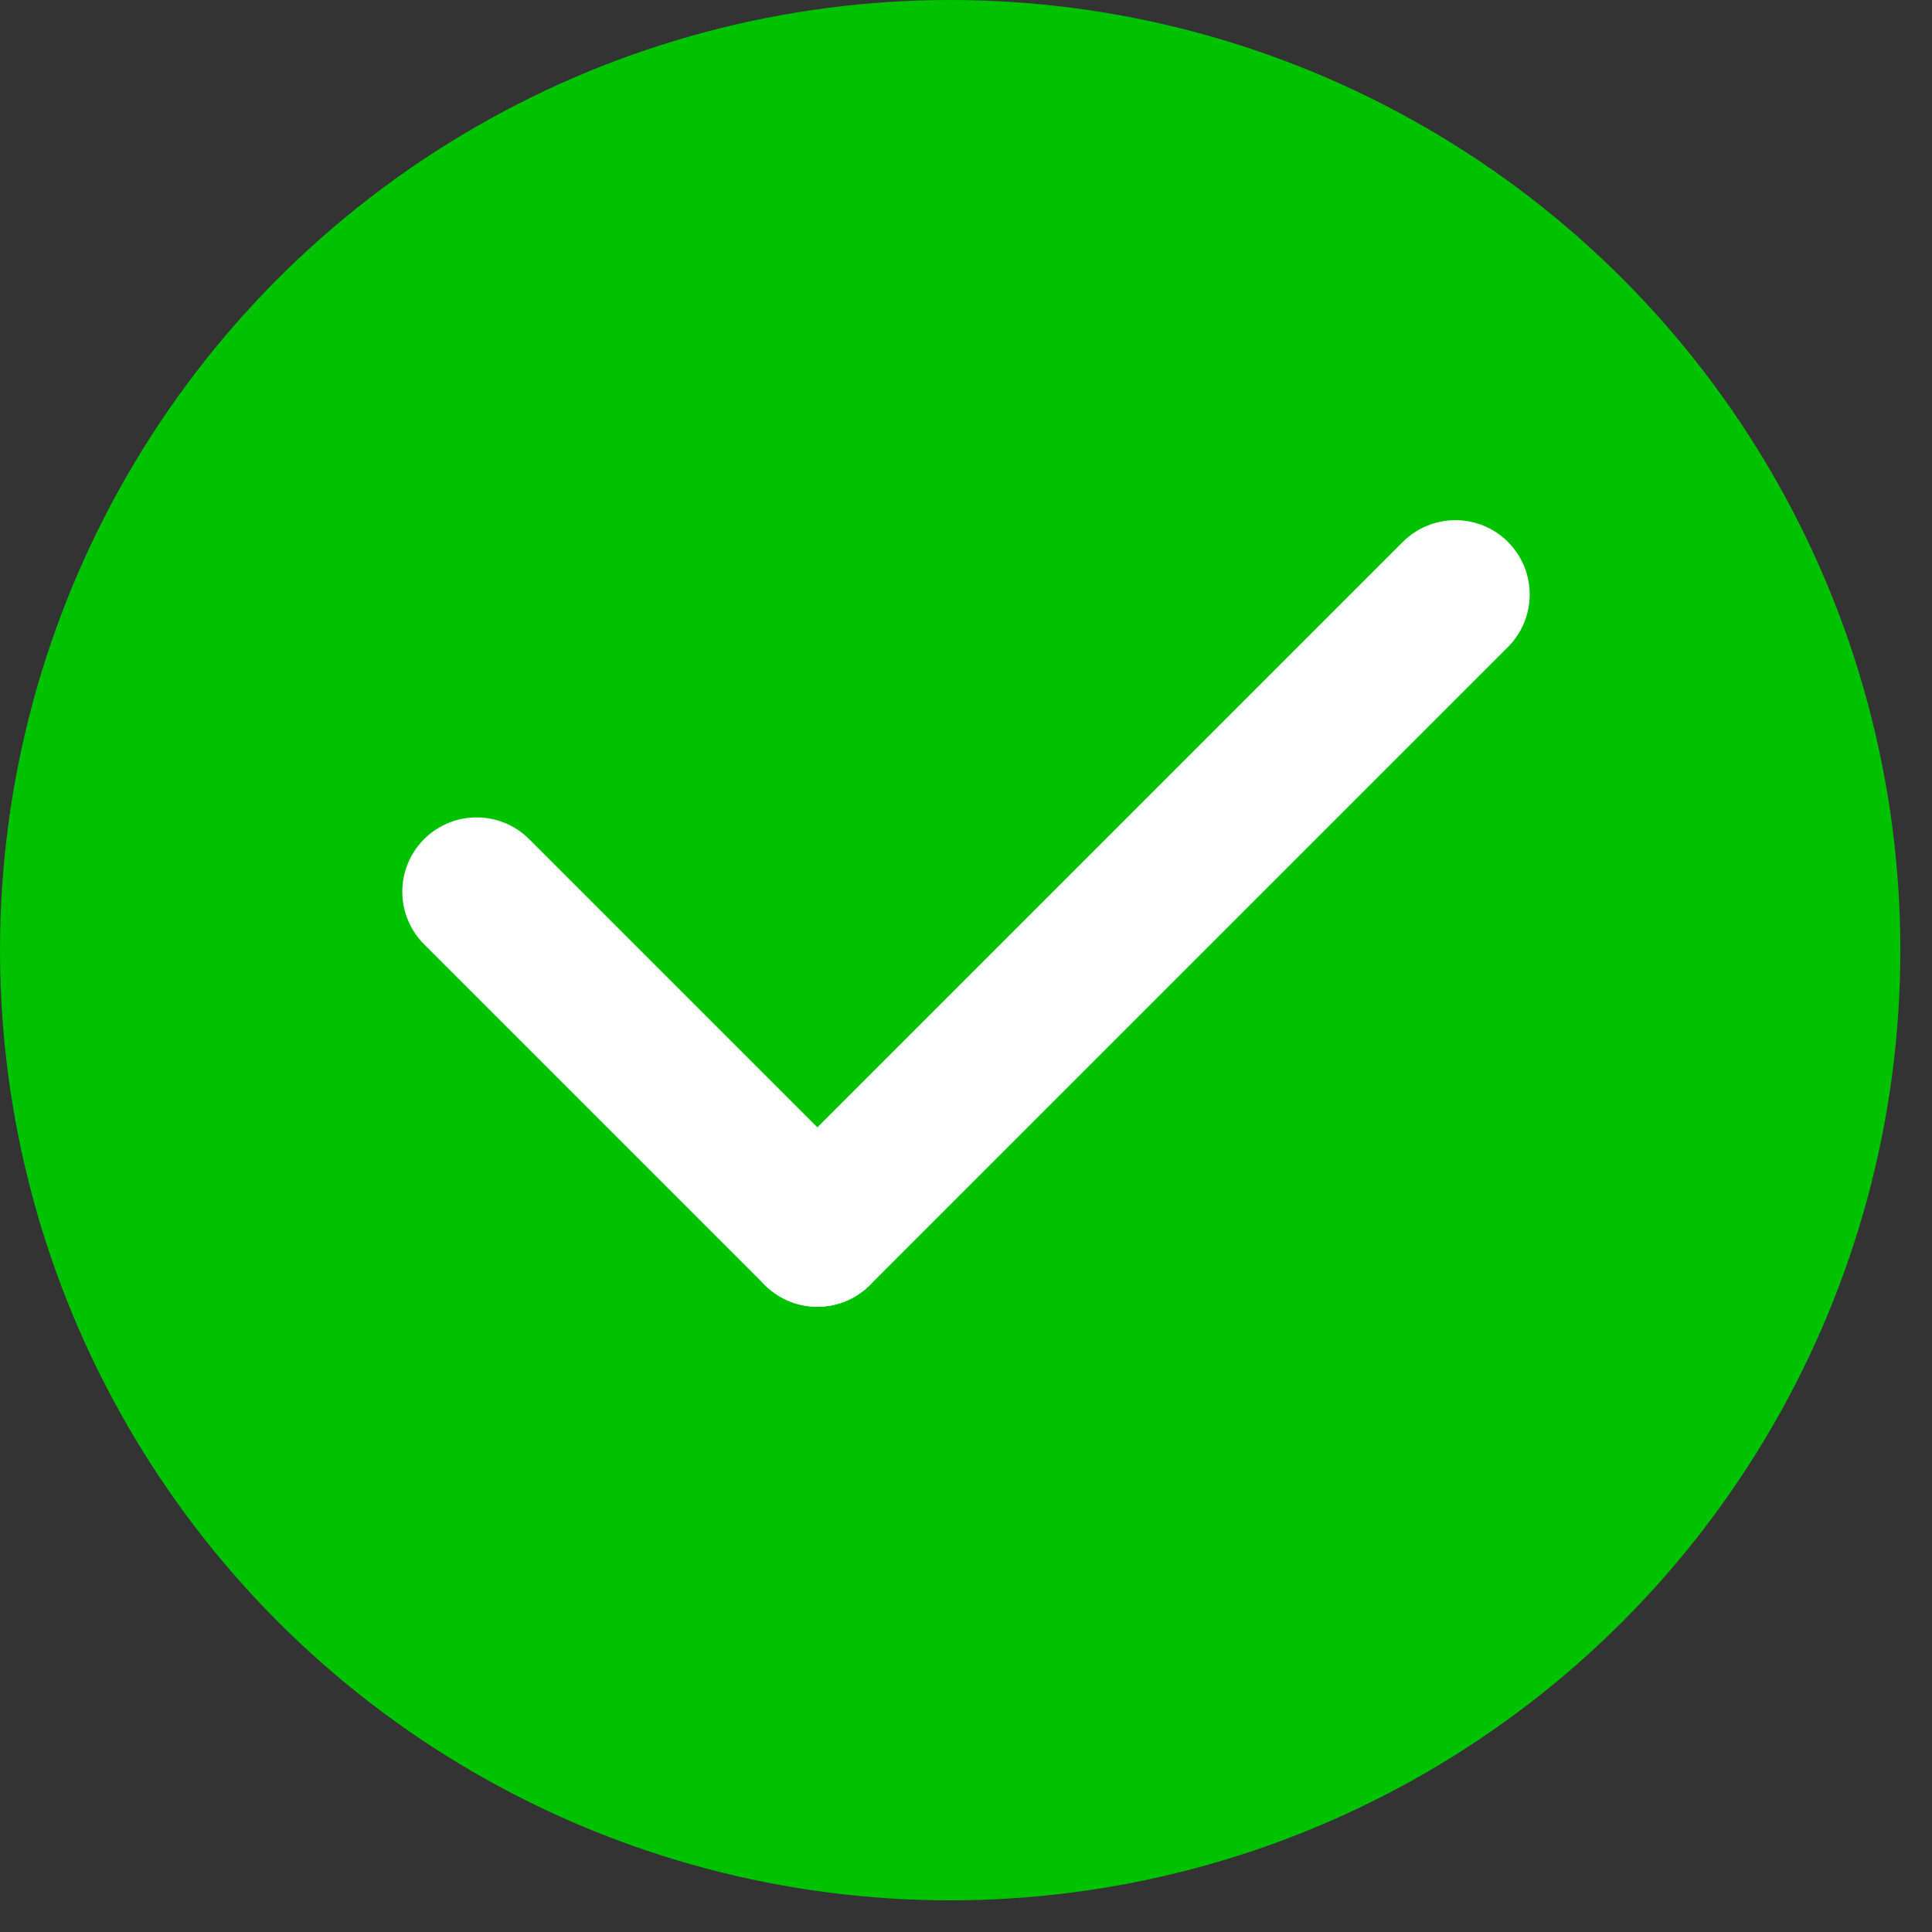
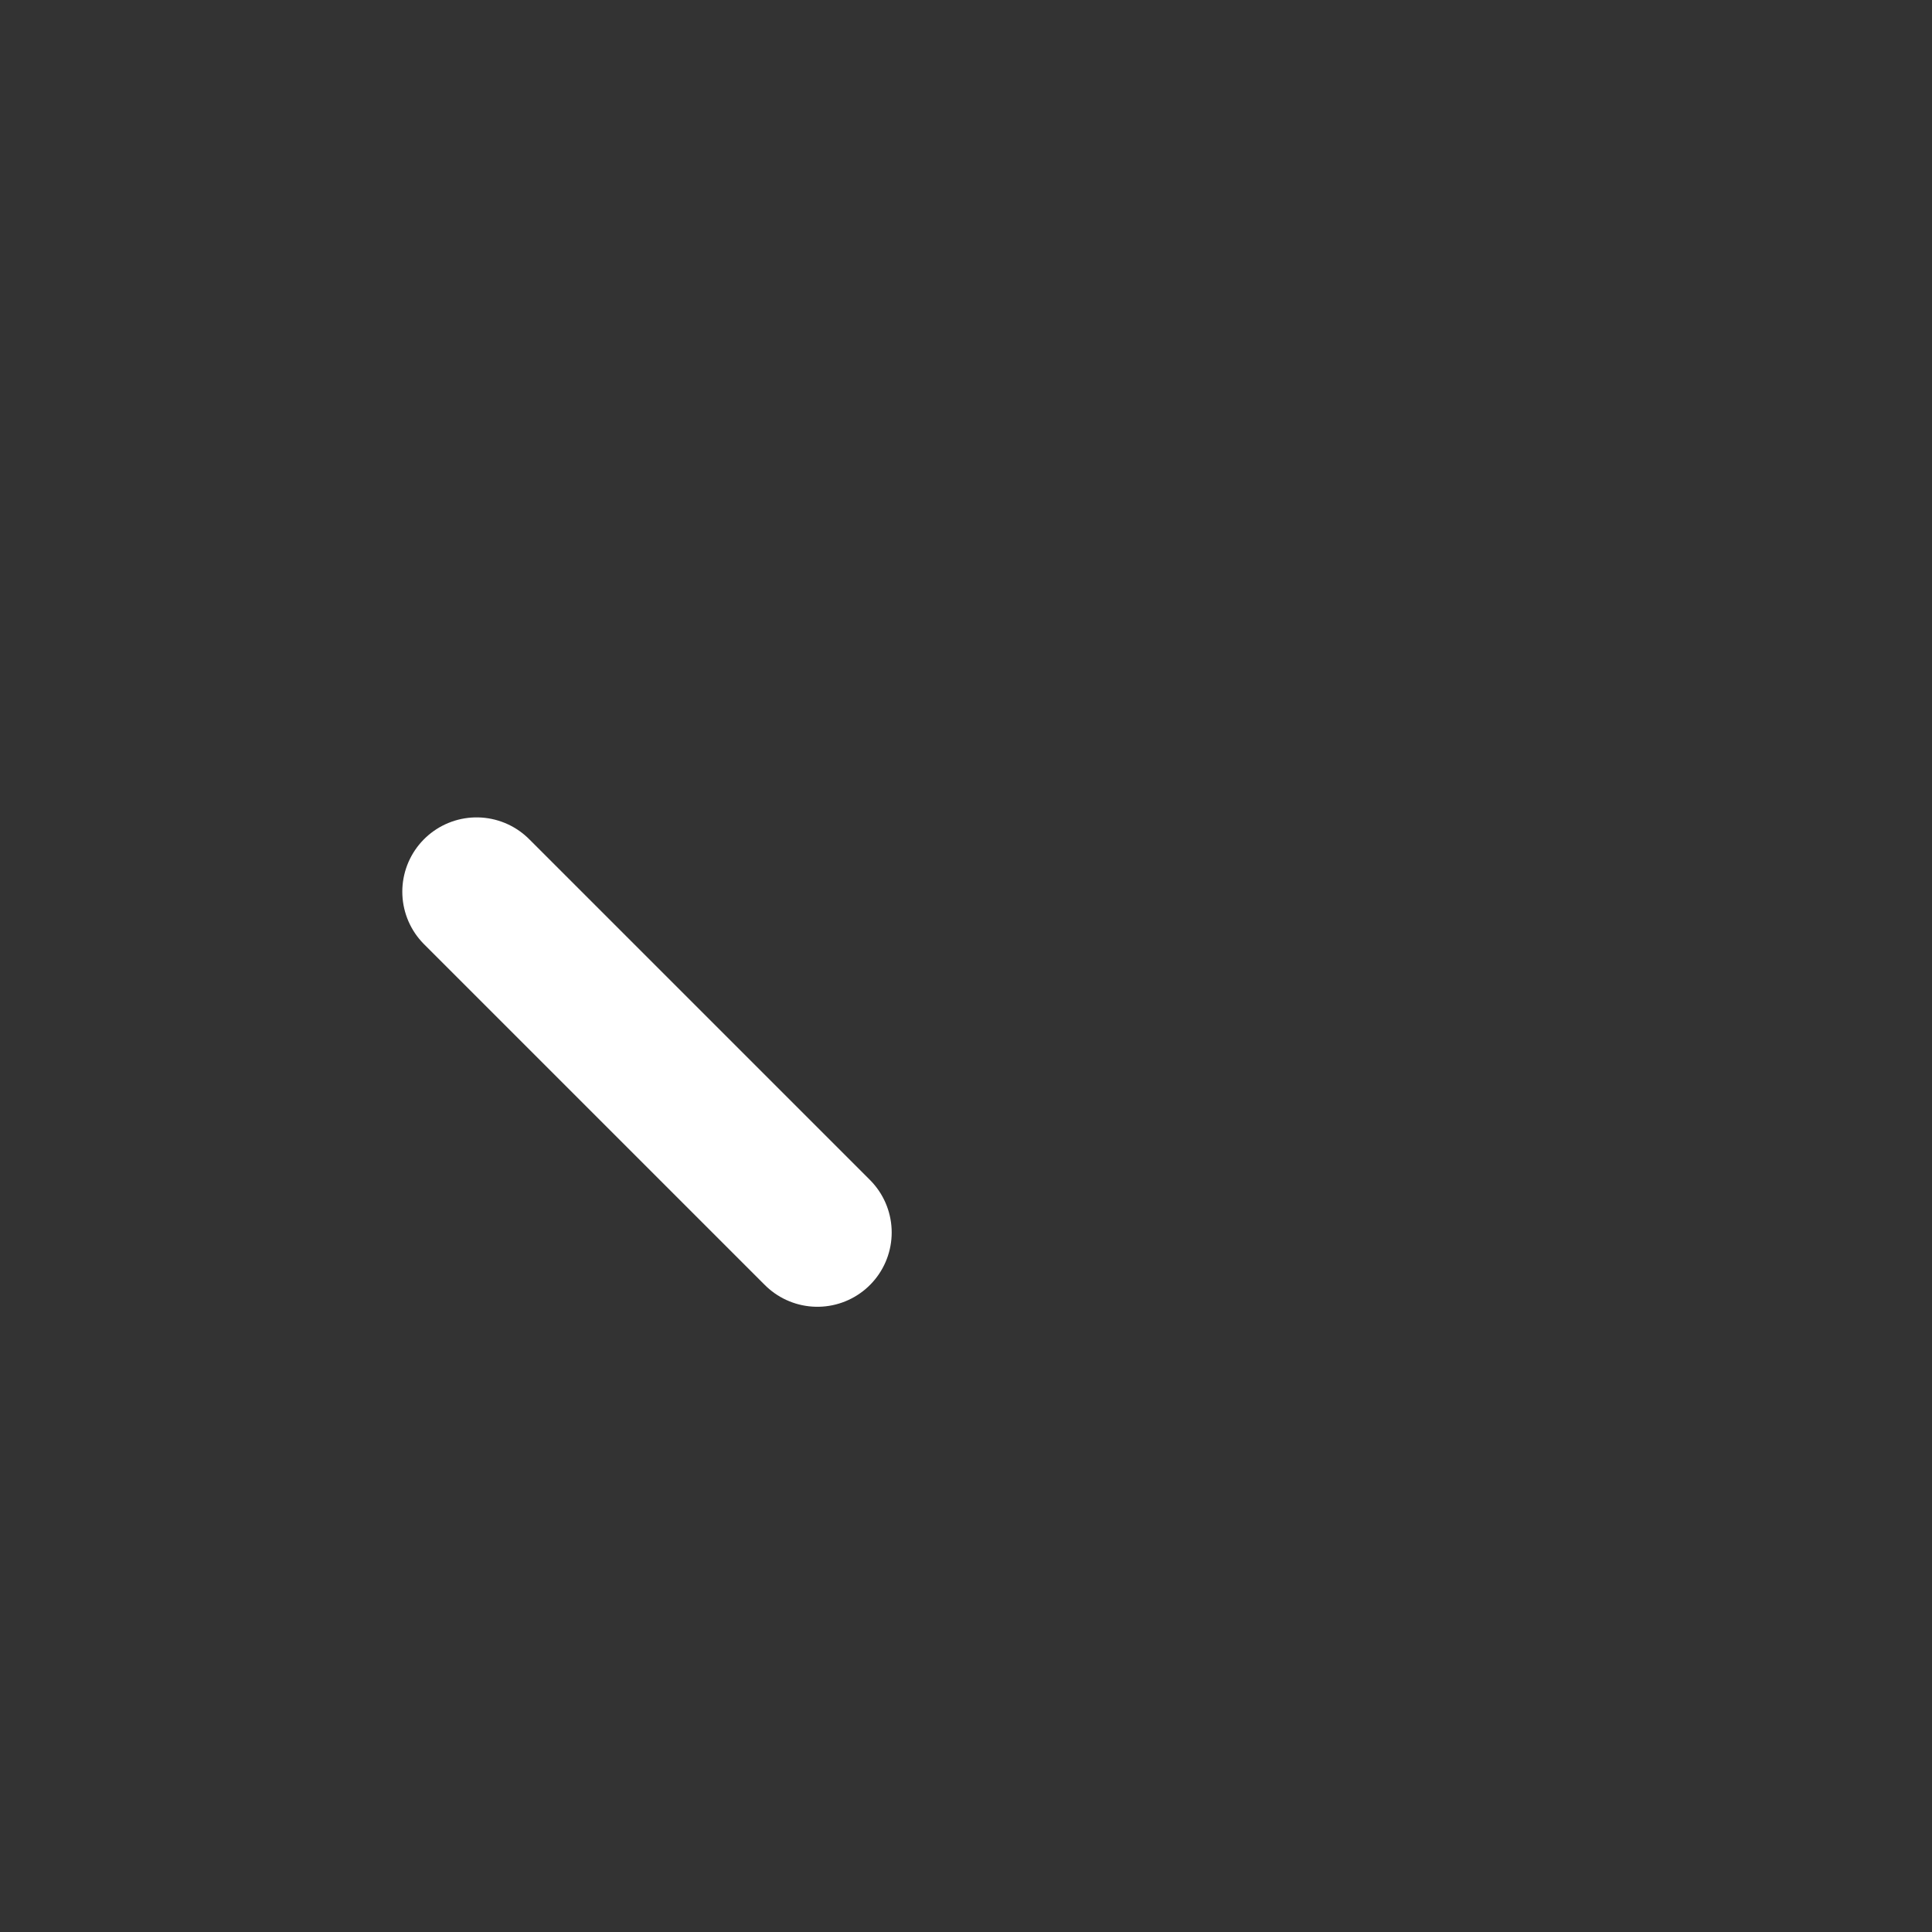
<svg xmlns="http://www.w3.org/2000/svg" width="26" height="26" viewBox="0 0 26 26" fill="none">
  <rect x="0" y="0" width="26" height="26" fill="#333333" stroke="none" />
-   <circle cx="12.787" cy="12.787" r="12.787" fill="#00C200" />
  <line x1="6.414" y1="12" x2="11" y2="16.586" stroke="white" stroke-width="2" stroke-linecap="round" />
-   <line x1="11" y1="16.586" x2="19.586" y2="8" stroke="white" stroke-width="2" stroke-linecap="round" />
</svg>